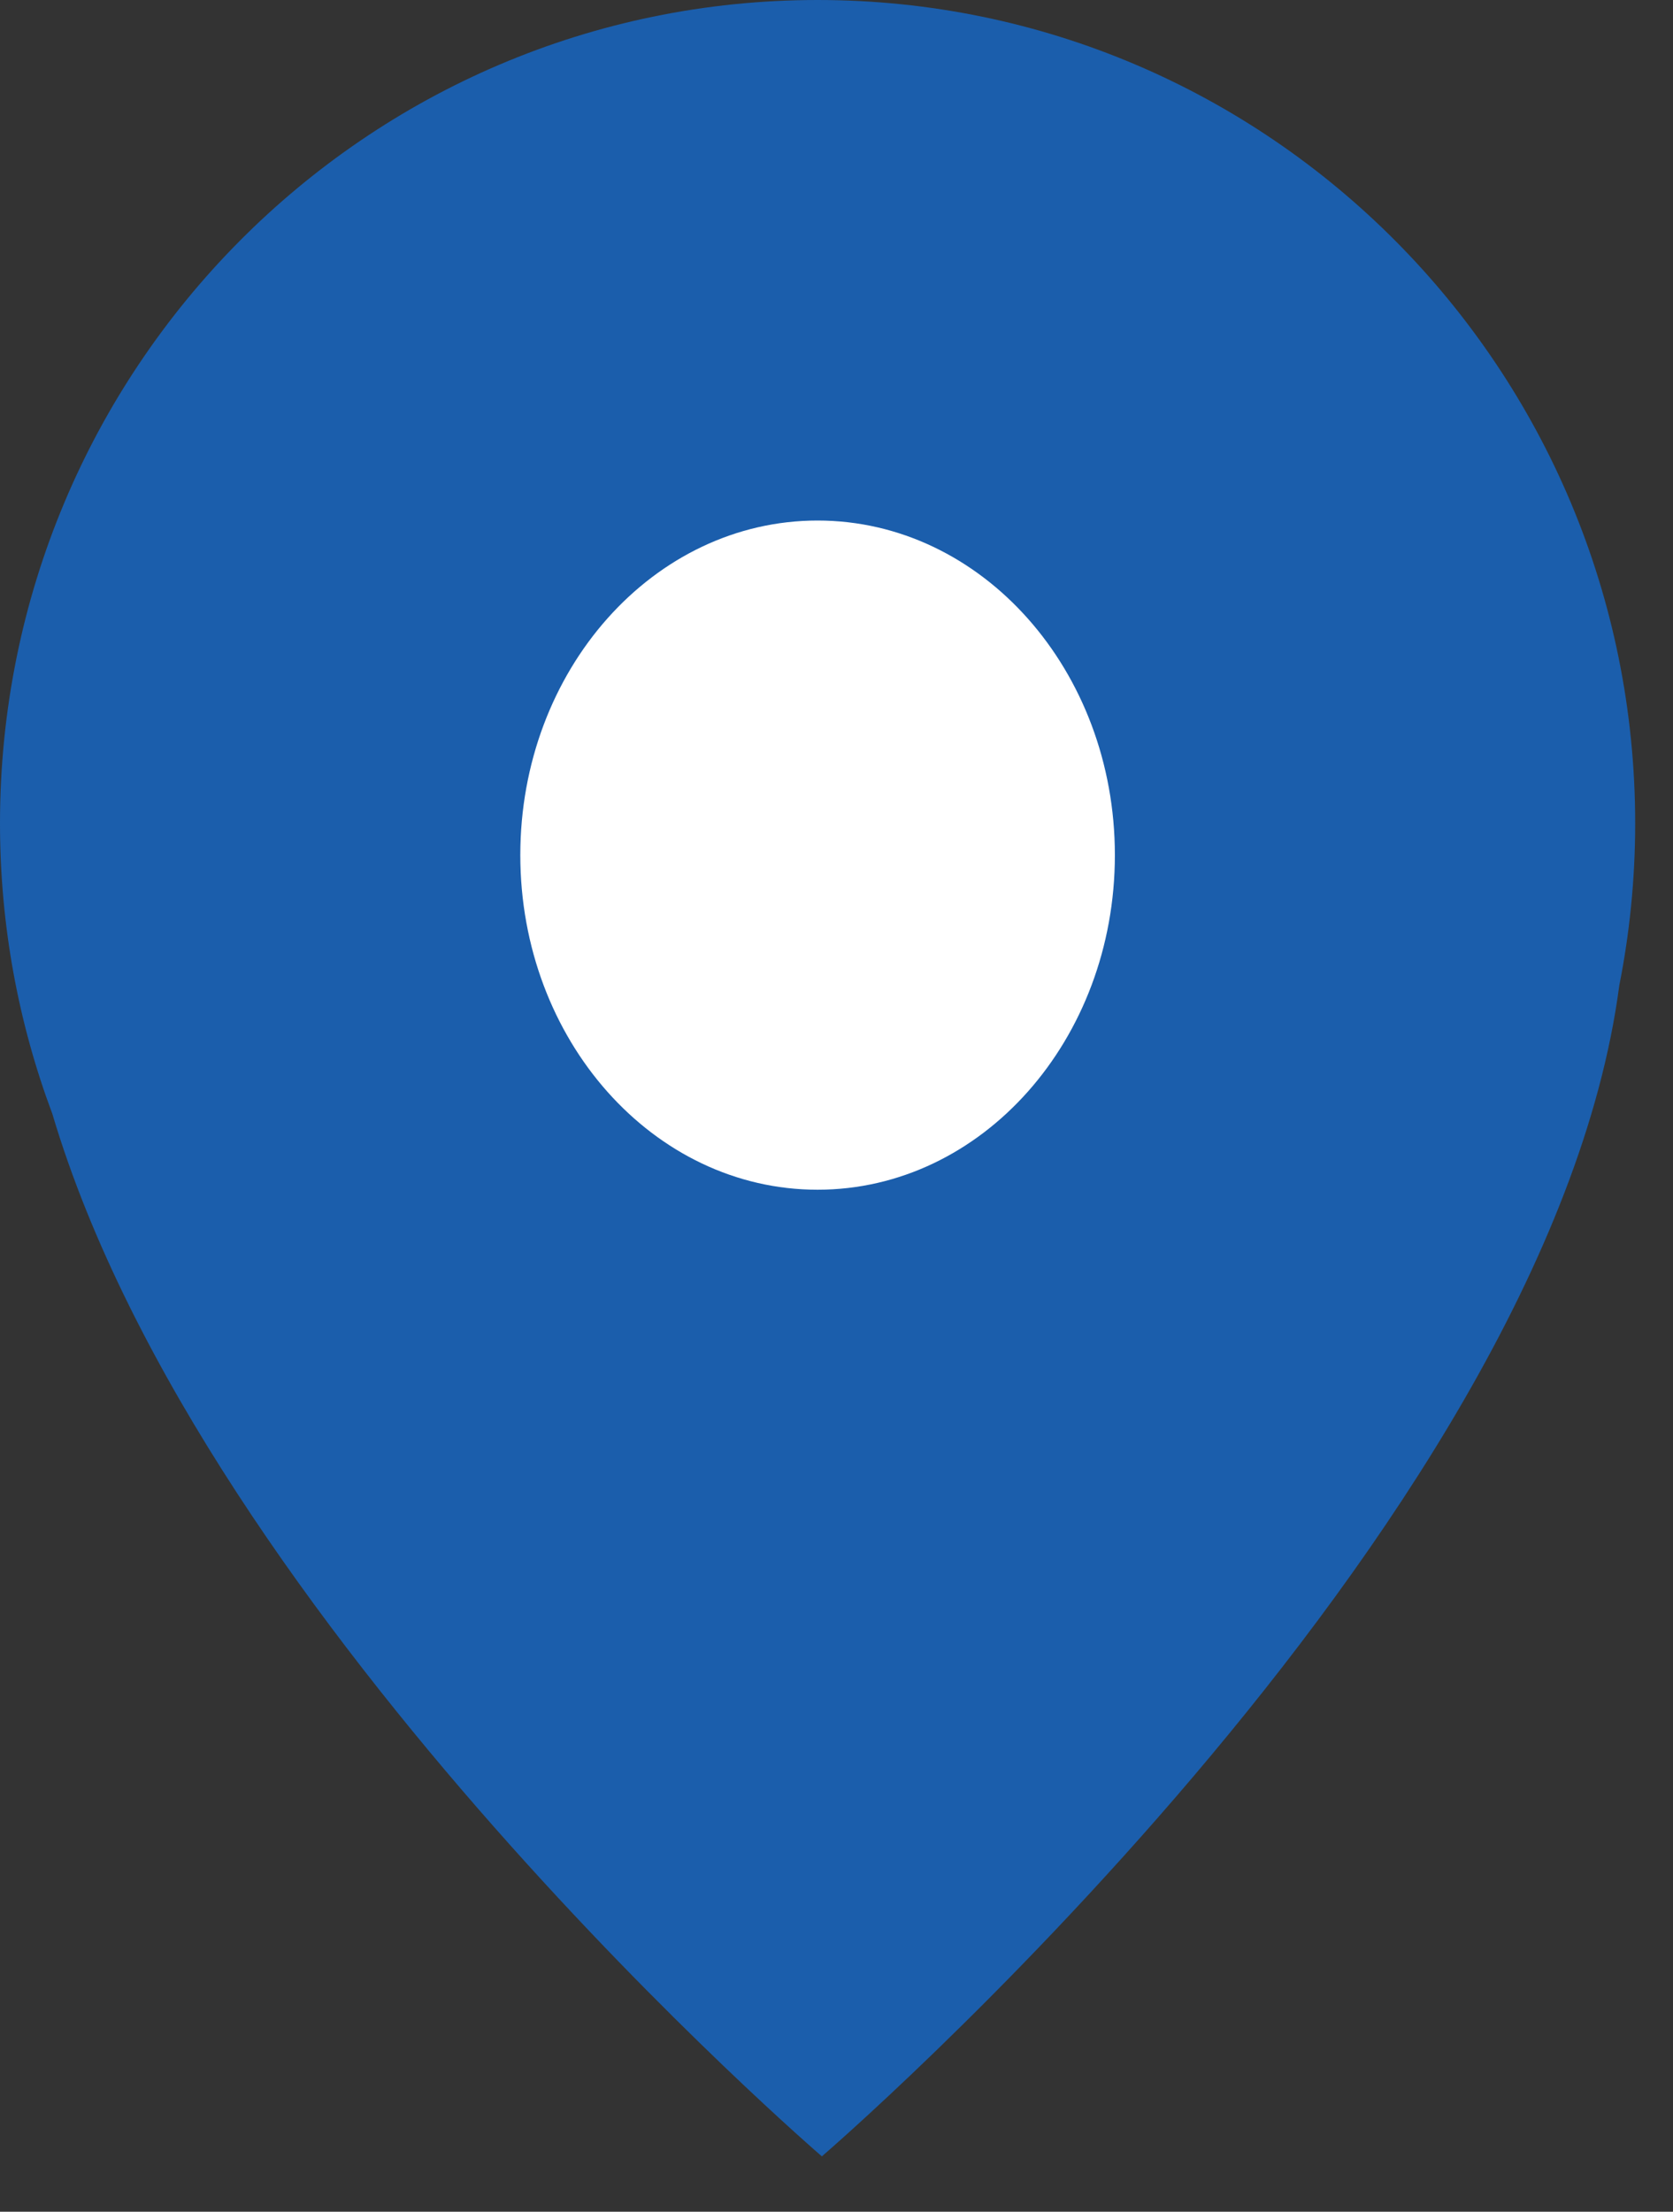
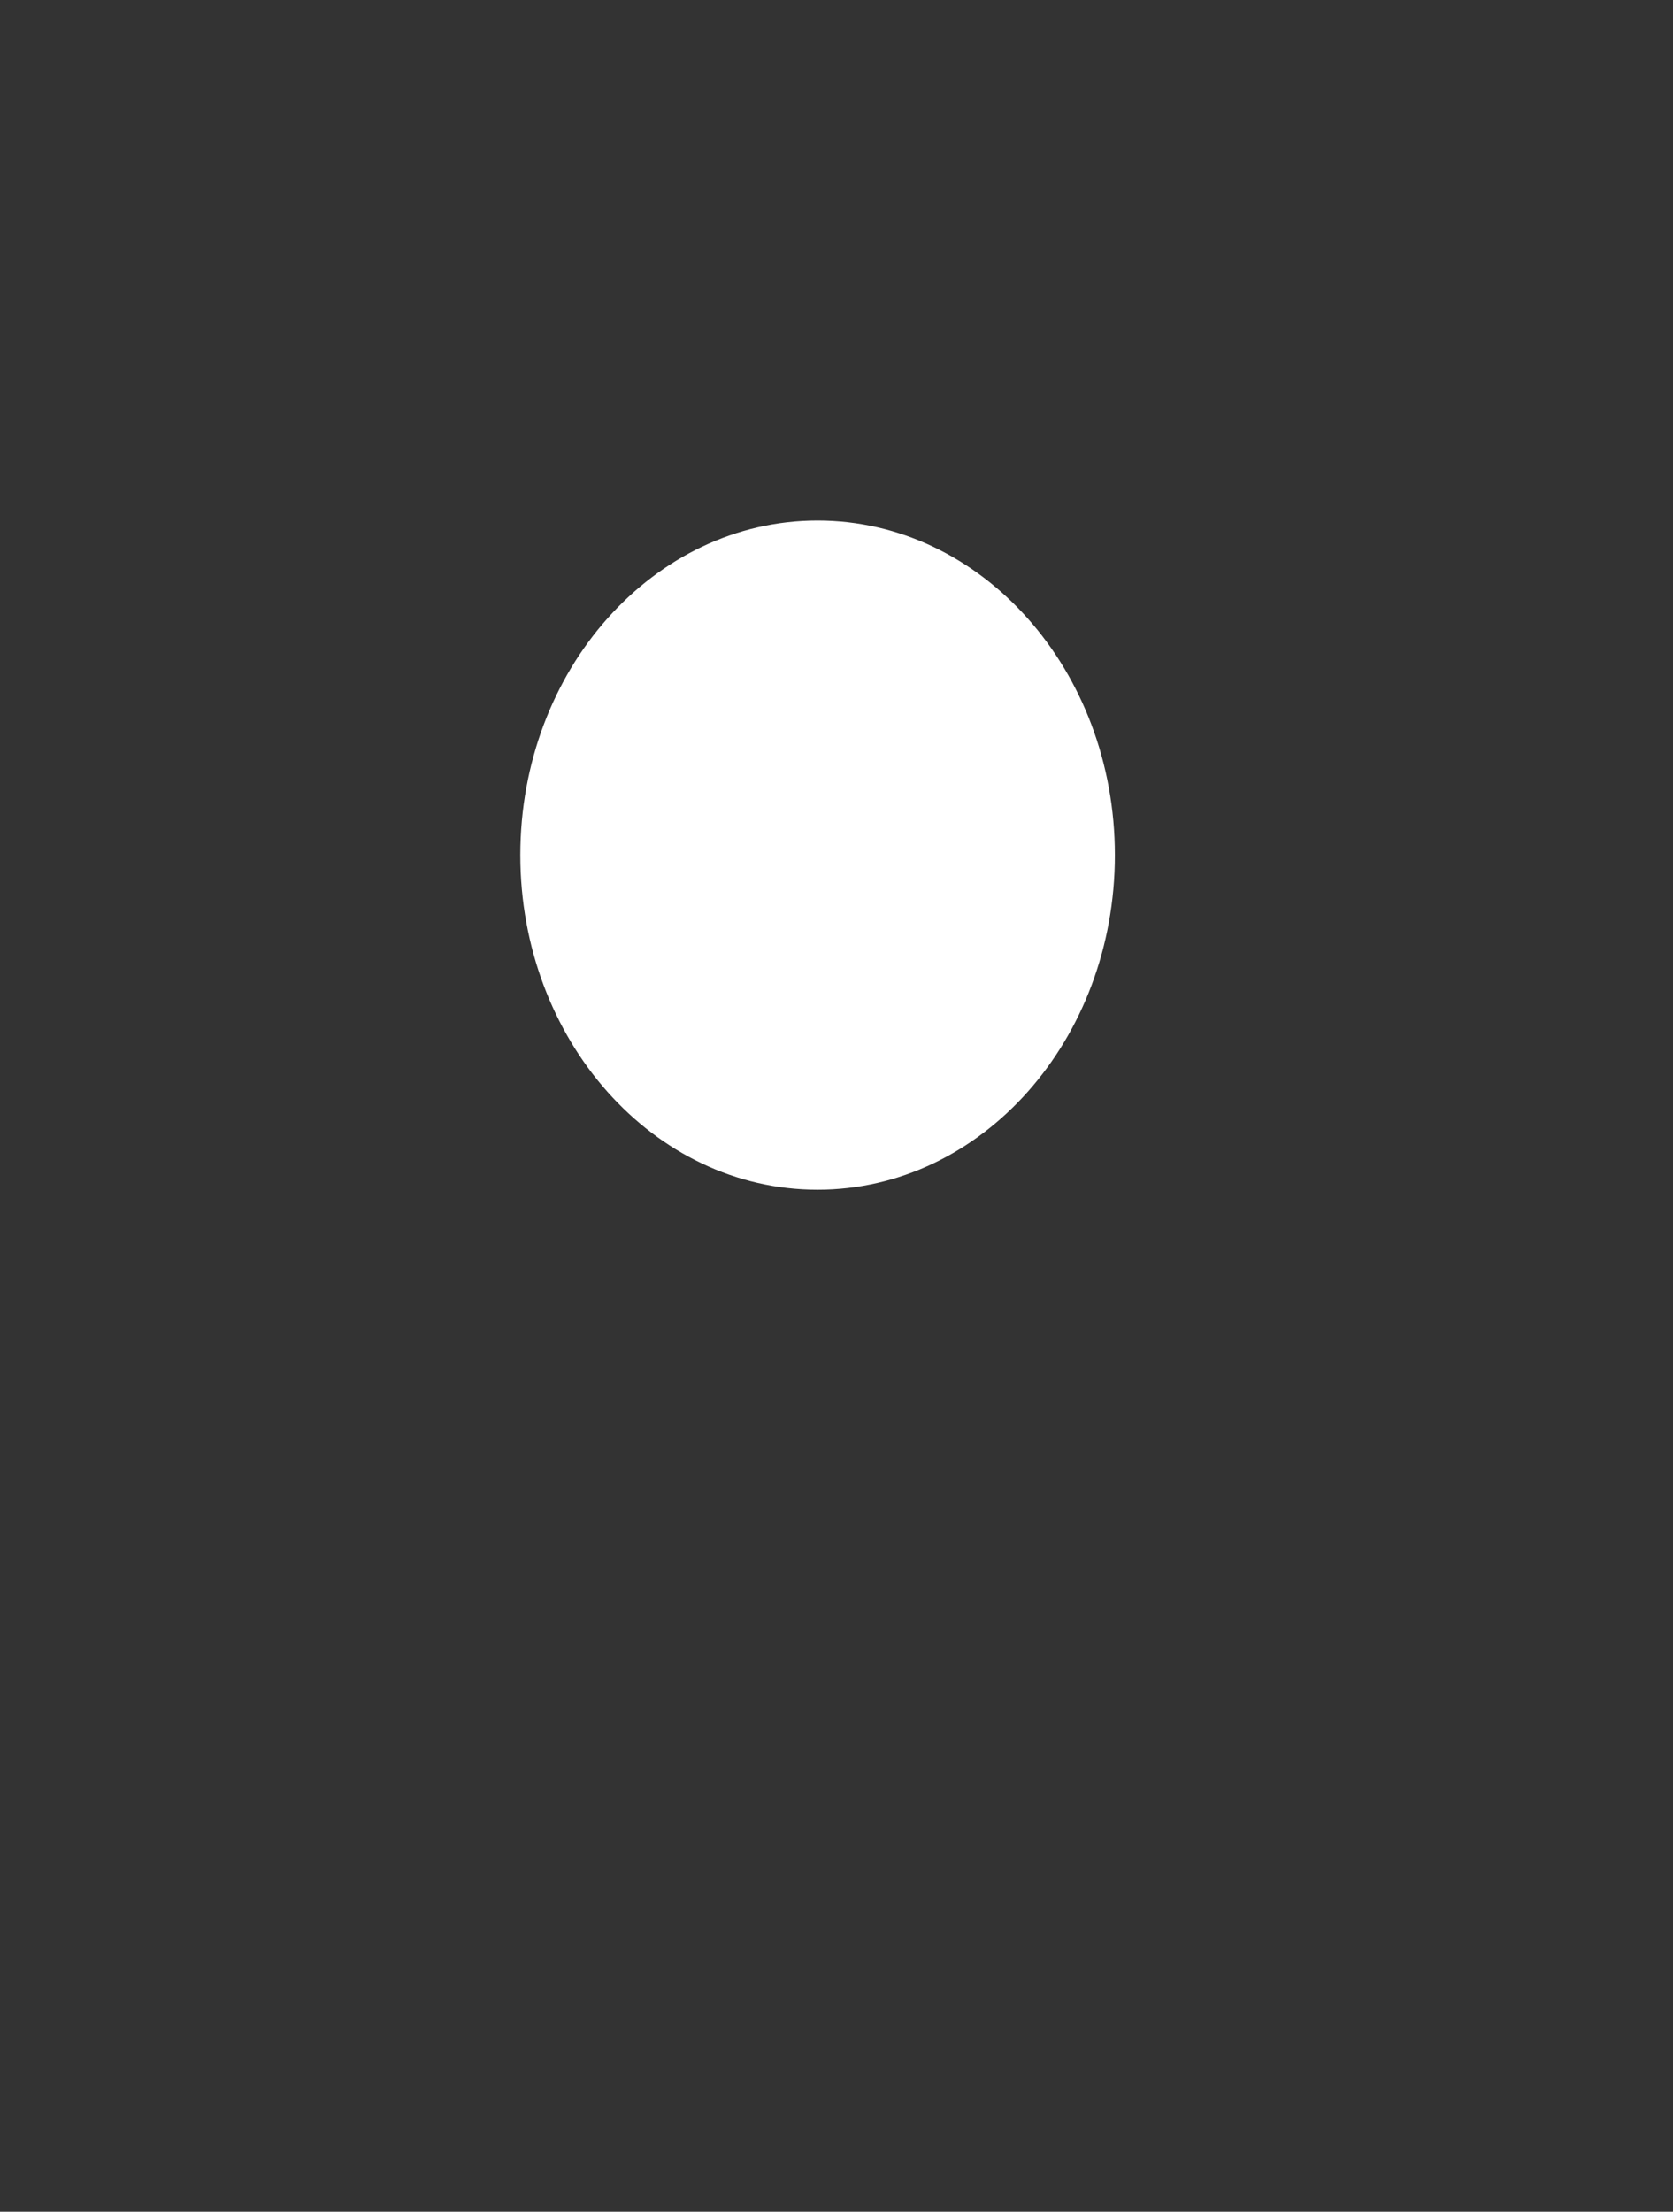
<svg xmlns="http://www.w3.org/2000/svg" width="28" height="37" viewBox="0 0 28 37" fill="none">
  <rect x="0" y="0" width="28" height="37" fill="#333333" stroke="none" />
-   <path fill-rule="evenodd" clip-rule="evenodd" d="M13.683 0C21.24 0 27.367 6.167 27.367 13.774C27.367 14.702 27.275 15.609 27.101 16.486C25.894 25.648 13.755 36.074 13.755 36.074C13.755 36.074 3.425 27.201 0.876 18.634C0.31 17.122 0 15.485 0 13.774C0 6.167 6.126 0 13.683 0Z" fill="#1B5EAC" />
  <path d="M18.659 14.305C18.659 11.214 16.431 8.708 13.683 8.708C10.935 8.708 8.708 11.214 8.708 14.305C8.708 17.397 10.935 19.903 13.683 19.903C16.431 19.903 18.659 17.397 18.659 14.305Z" fill="white" />
</svg>